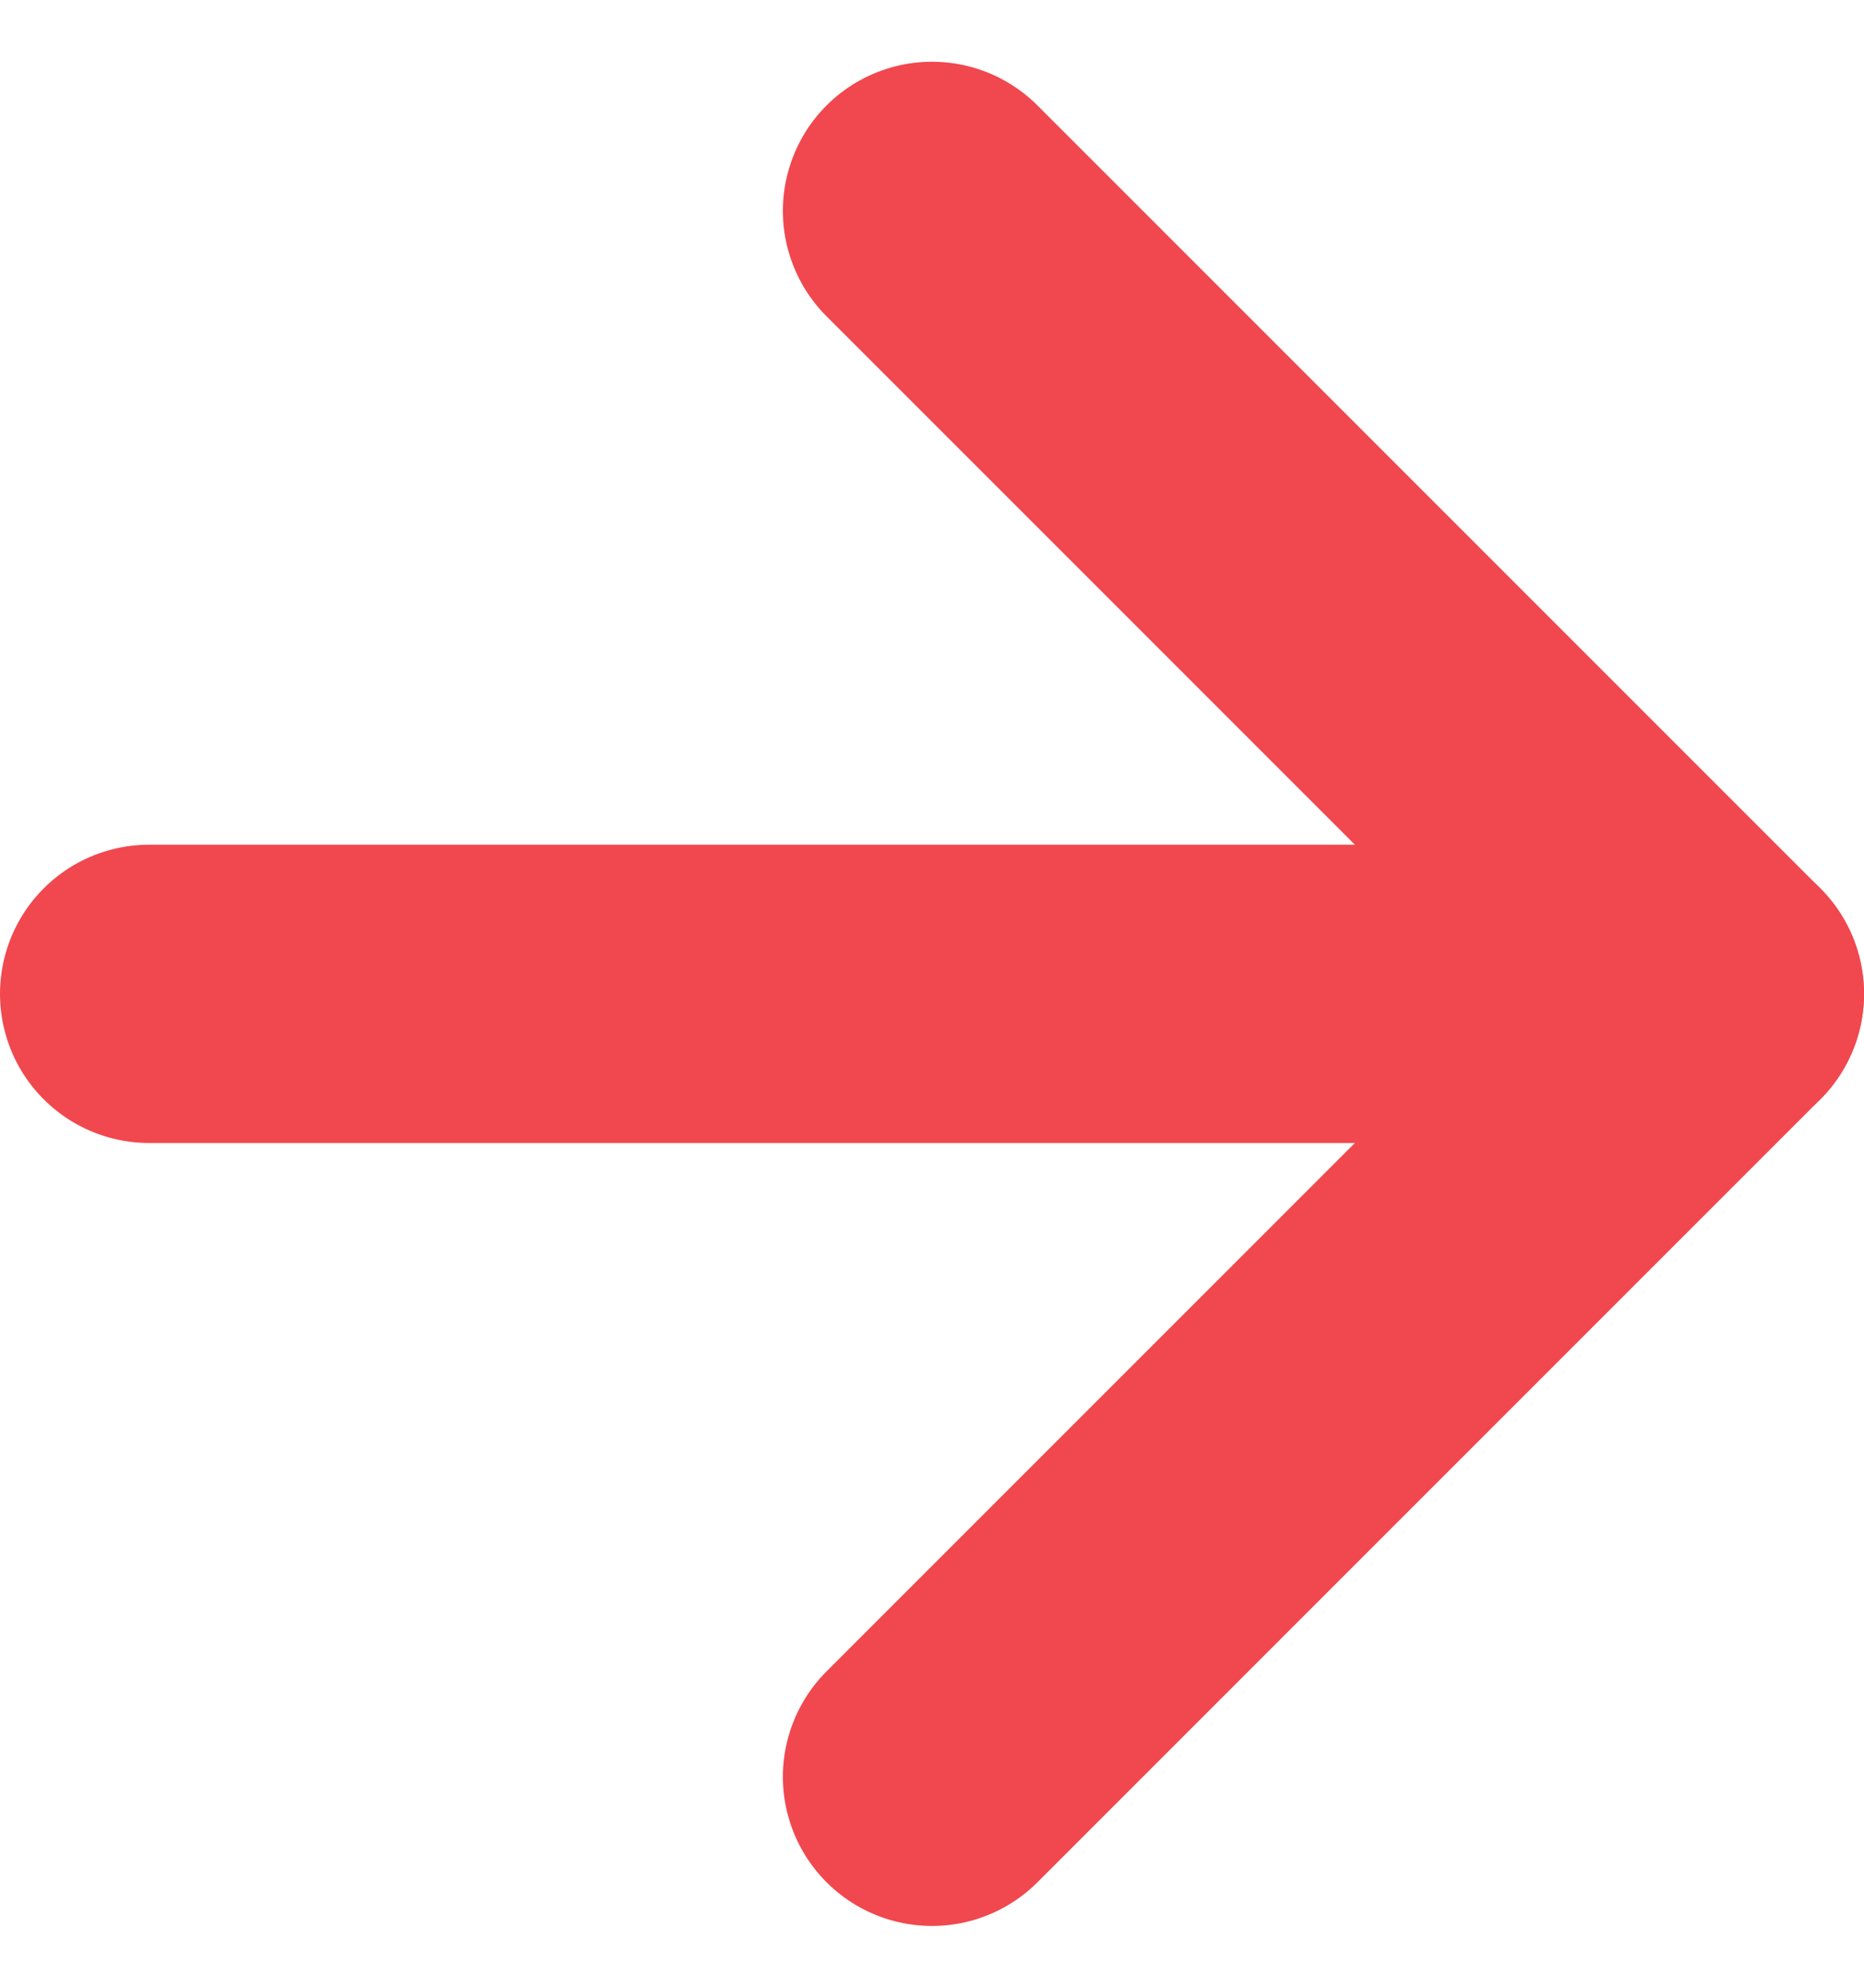
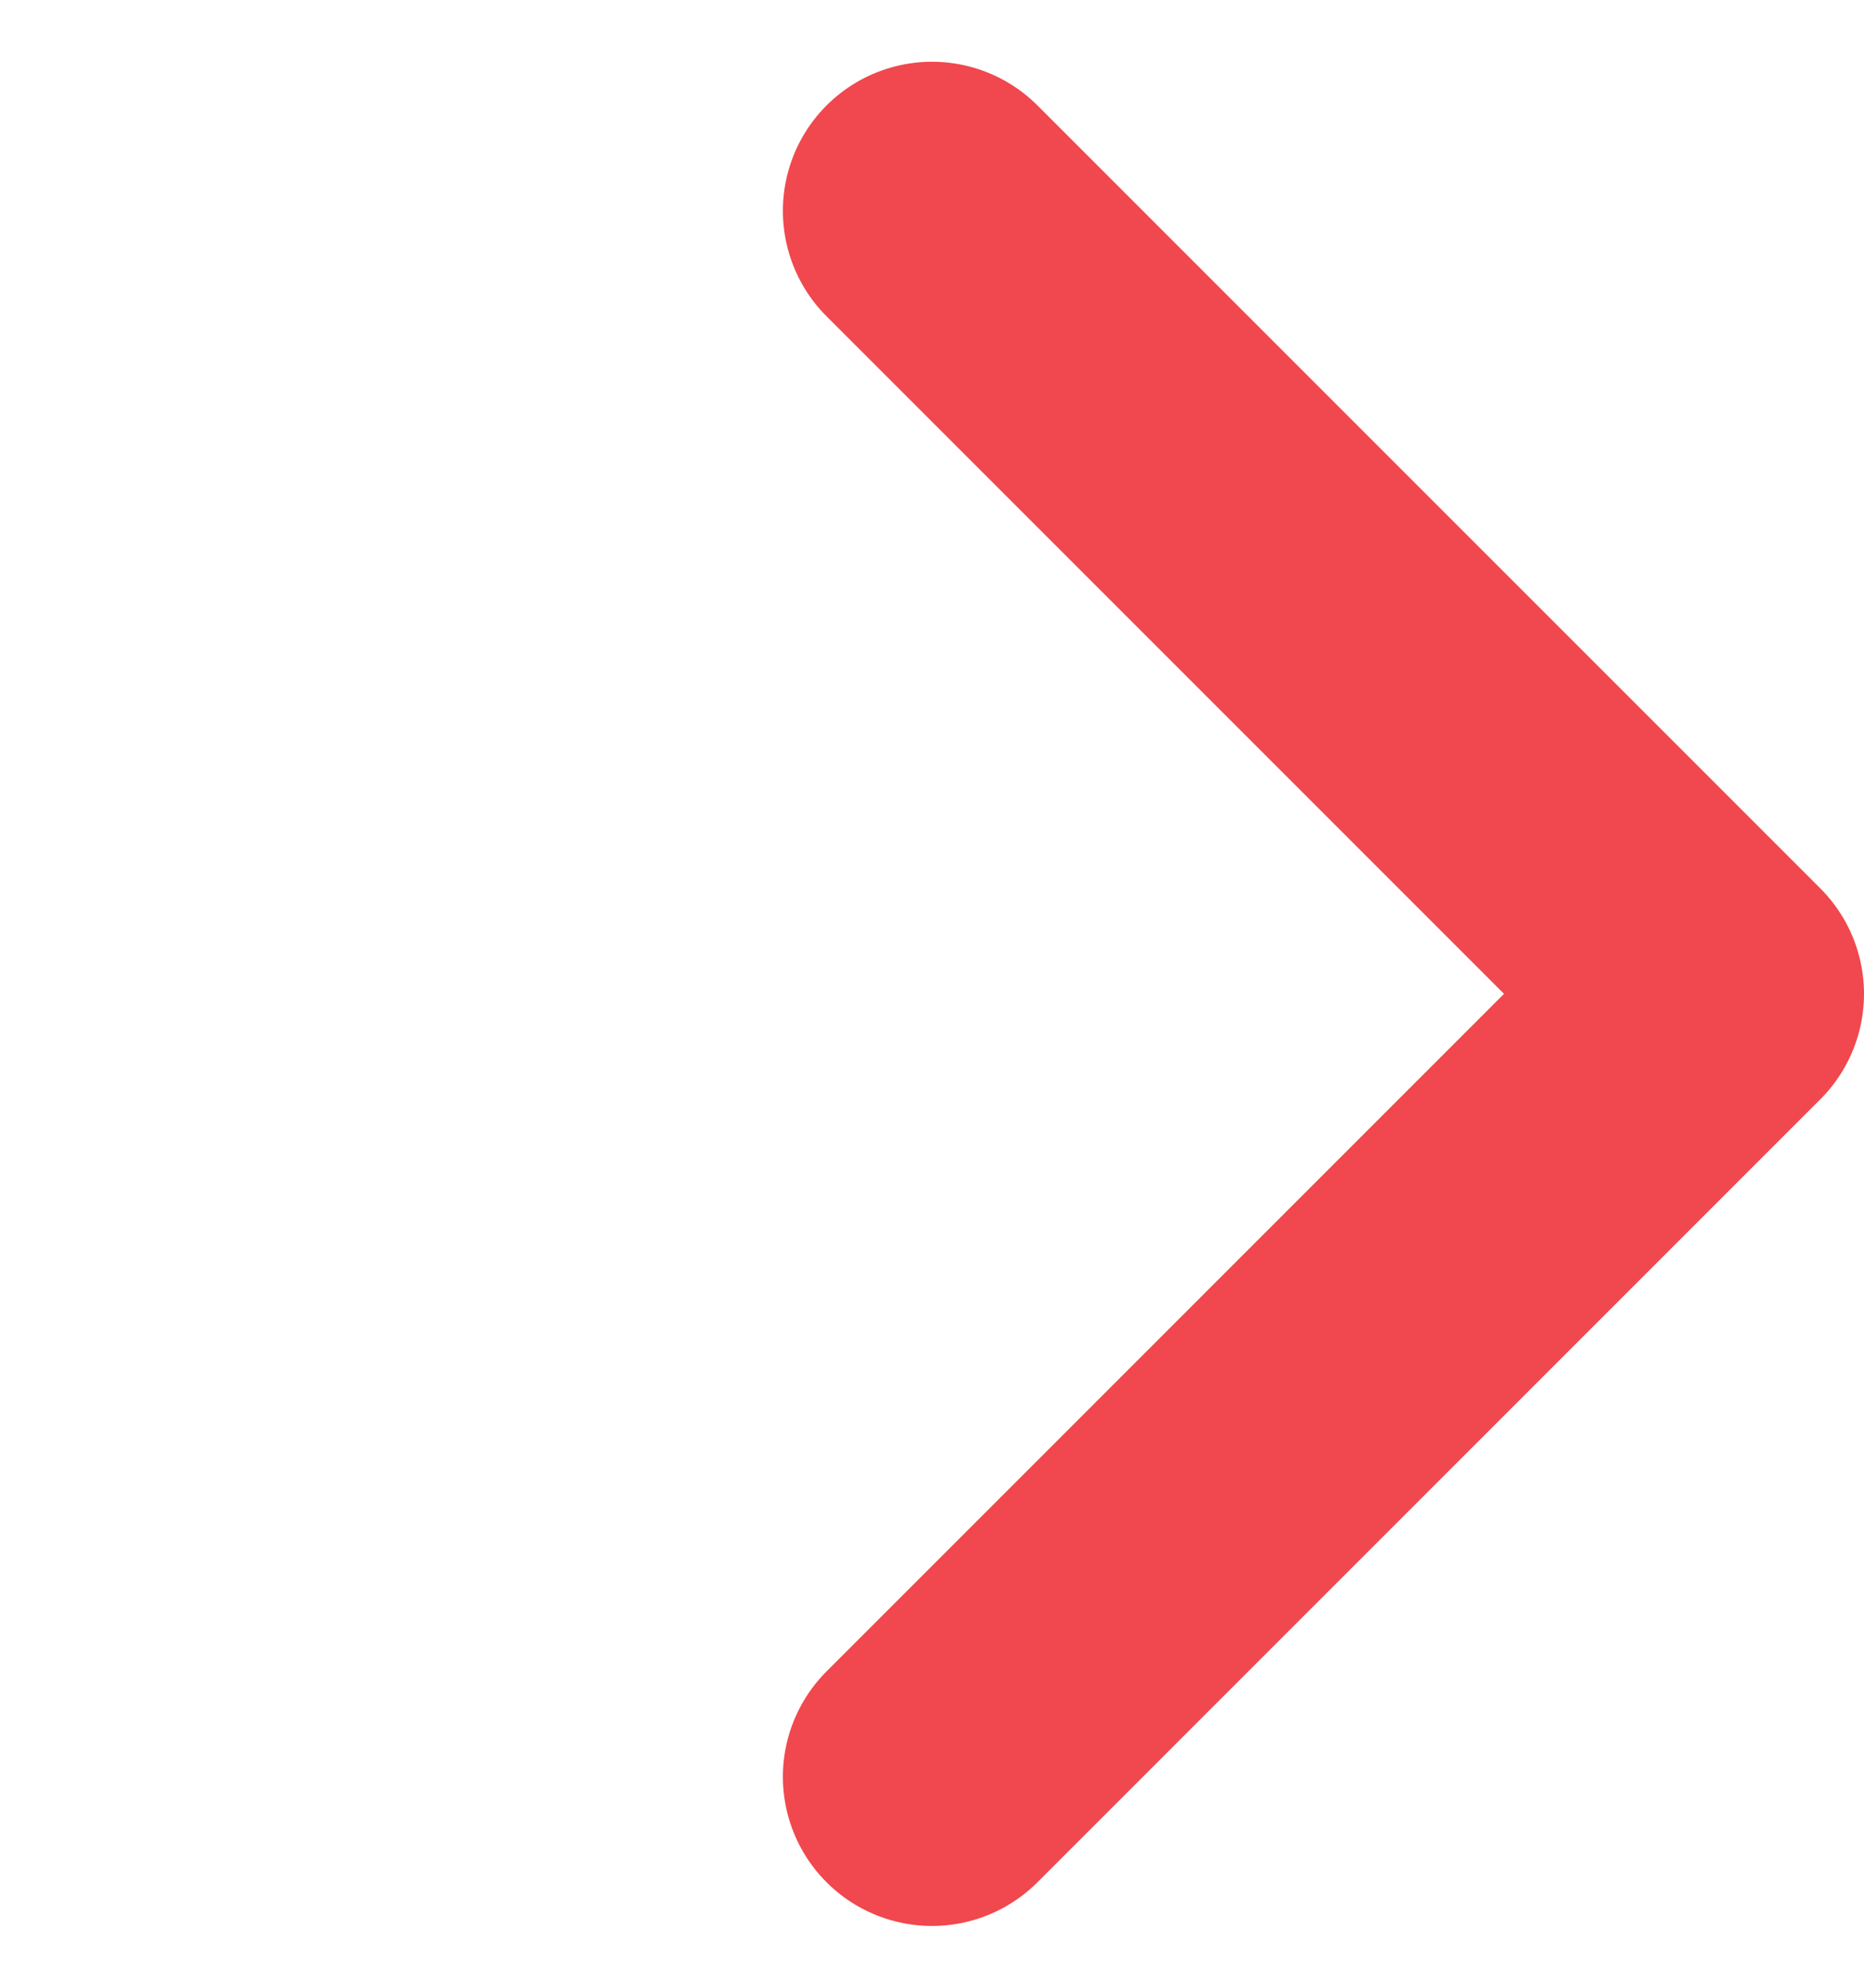
<svg xmlns="http://www.w3.org/2000/svg" width="12.5" height="13.328" viewBox="0 0 12.5 13.328">
  <g id="Icon_feather-arrow-left" data-name="Icon feather-arrow-left" transform="translate(1 1.414)">
-     <path id="Path_1540" data-name="Path 1540" d="M7.5,18H18" transform="translate(-7.5 -12.75)" fill="none" stroke="#f0484e" stroke-linecap="round" stroke-linejoin="round" stroke-width="2" />
    <path id="Path_1541" data-name="Path 1541" d="M7.5,18l5.25-5.25L7.5,7.5" transform="translate(-2.25 -7.5)" fill="none" stroke="#f0484e" stroke-linecap="round" stroke-linejoin="round" stroke-width="2" />
  </g>
</svg>